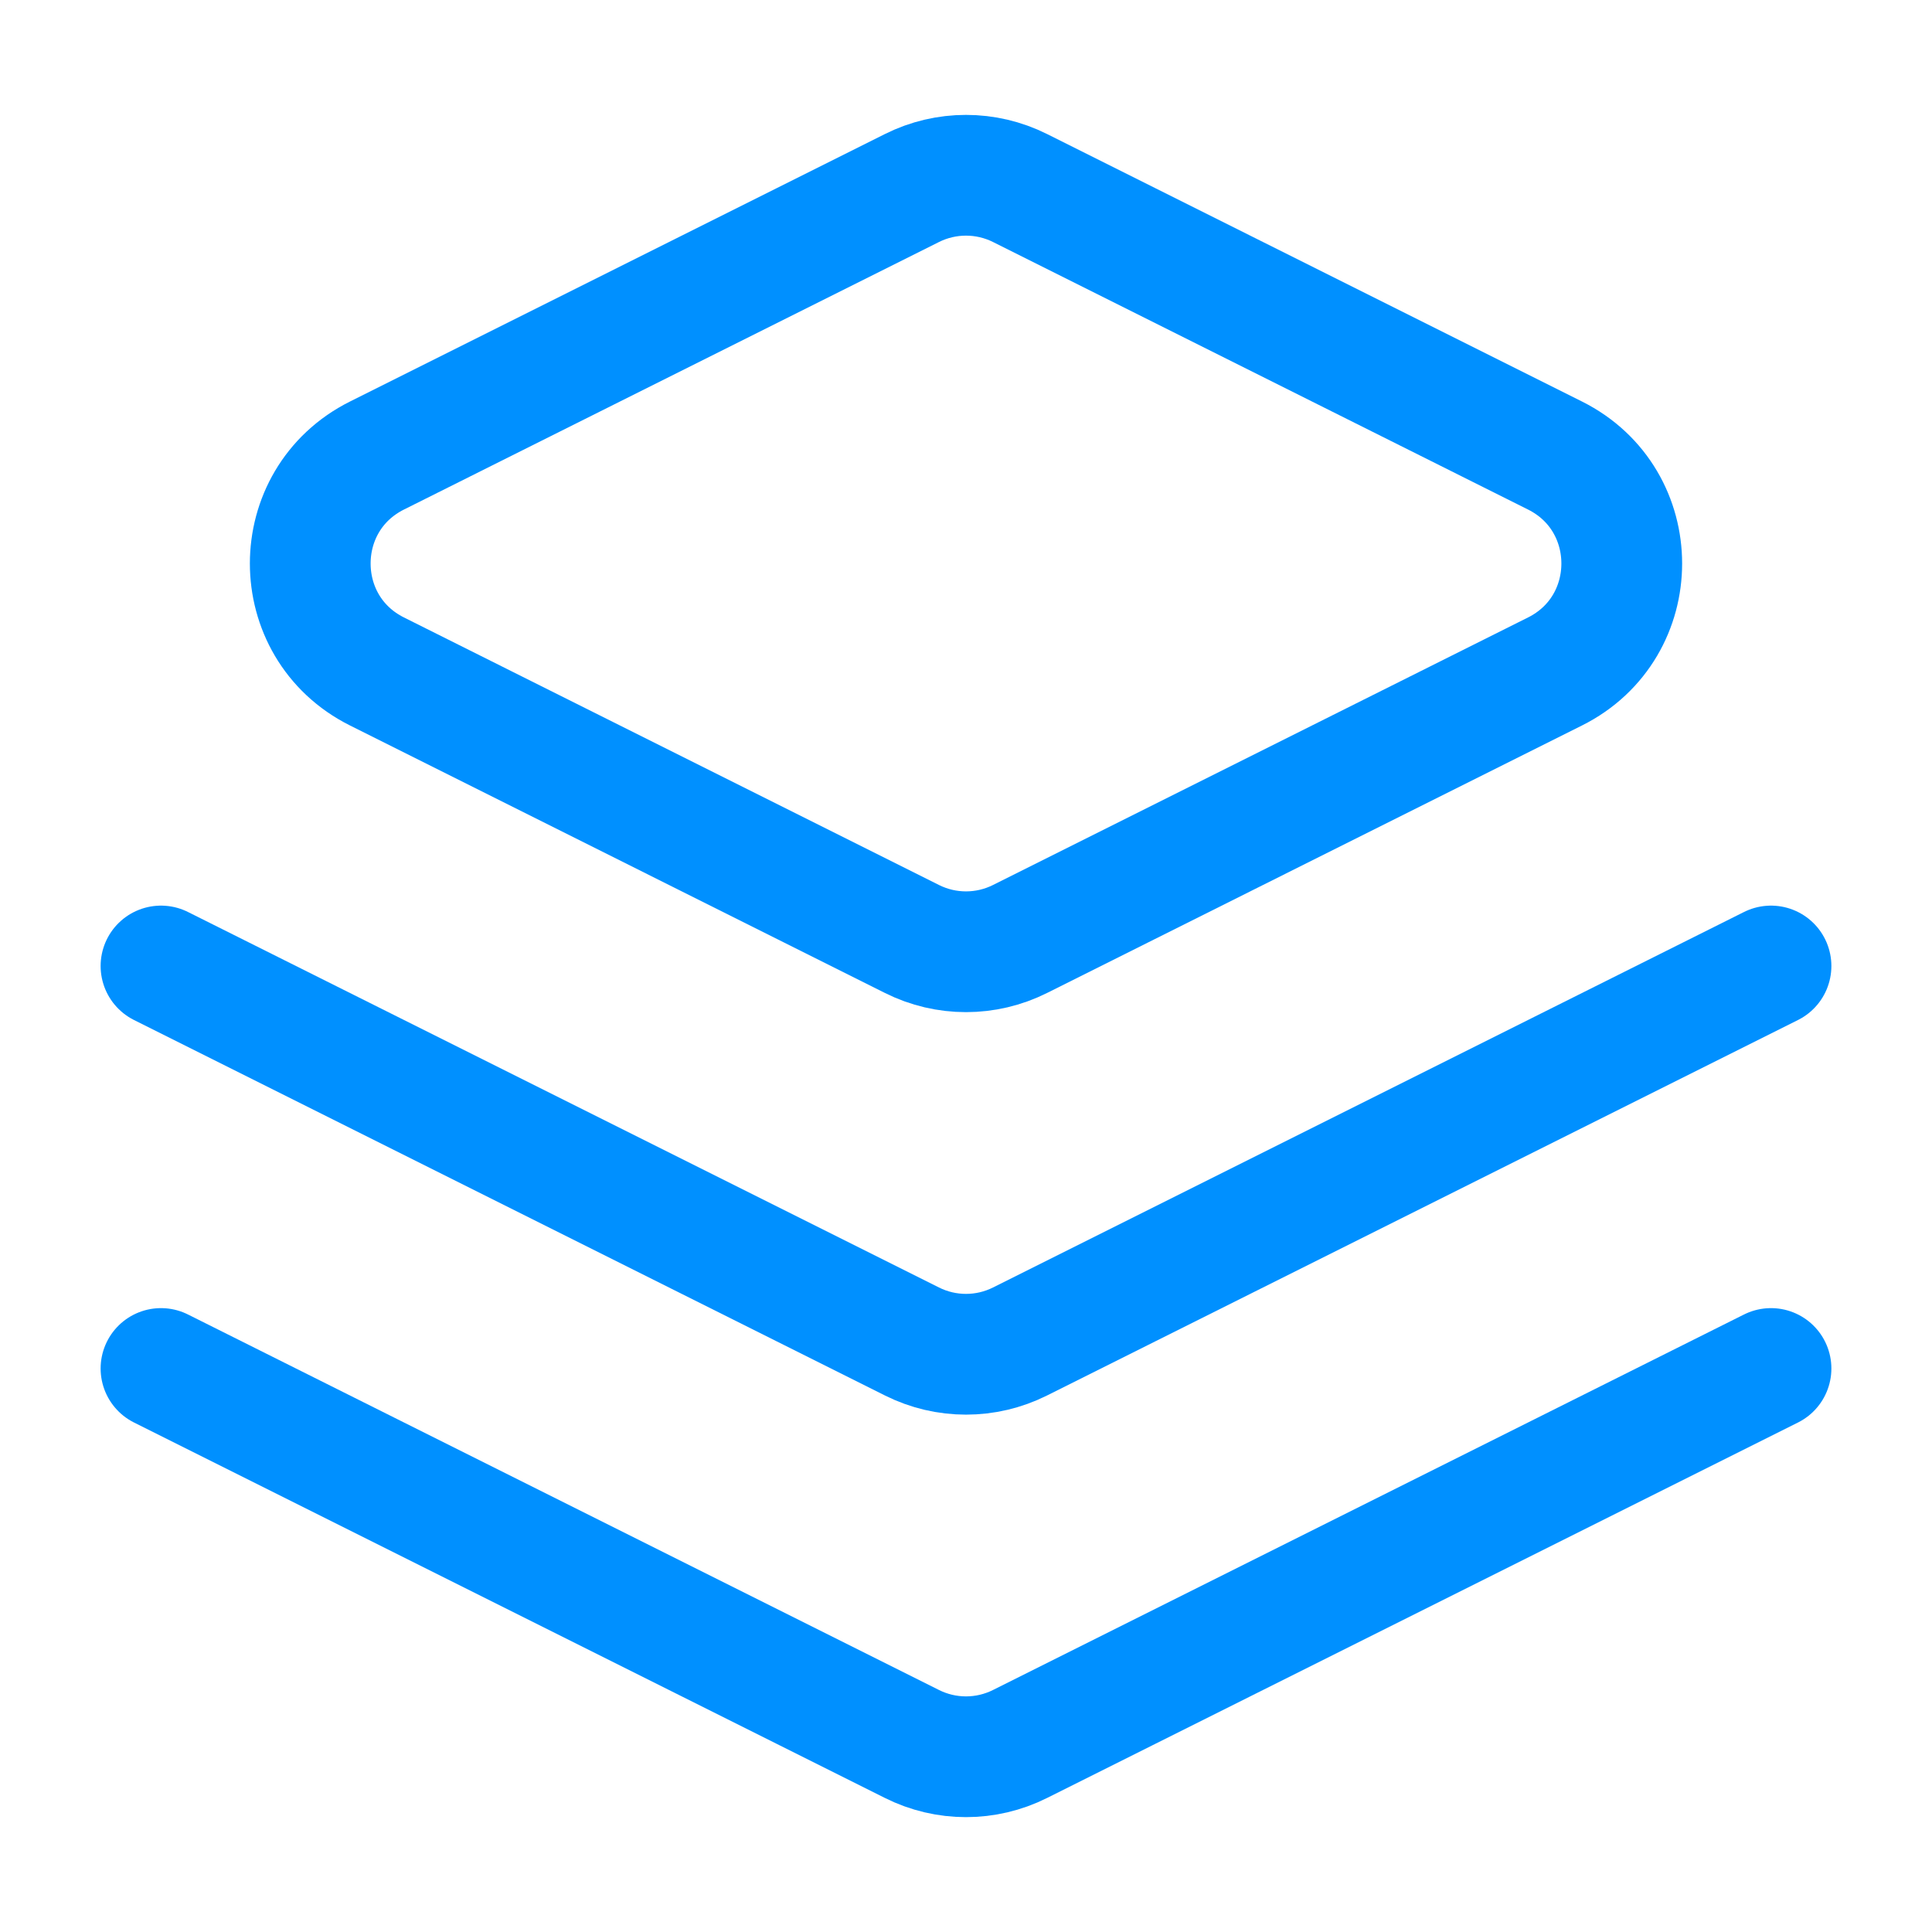
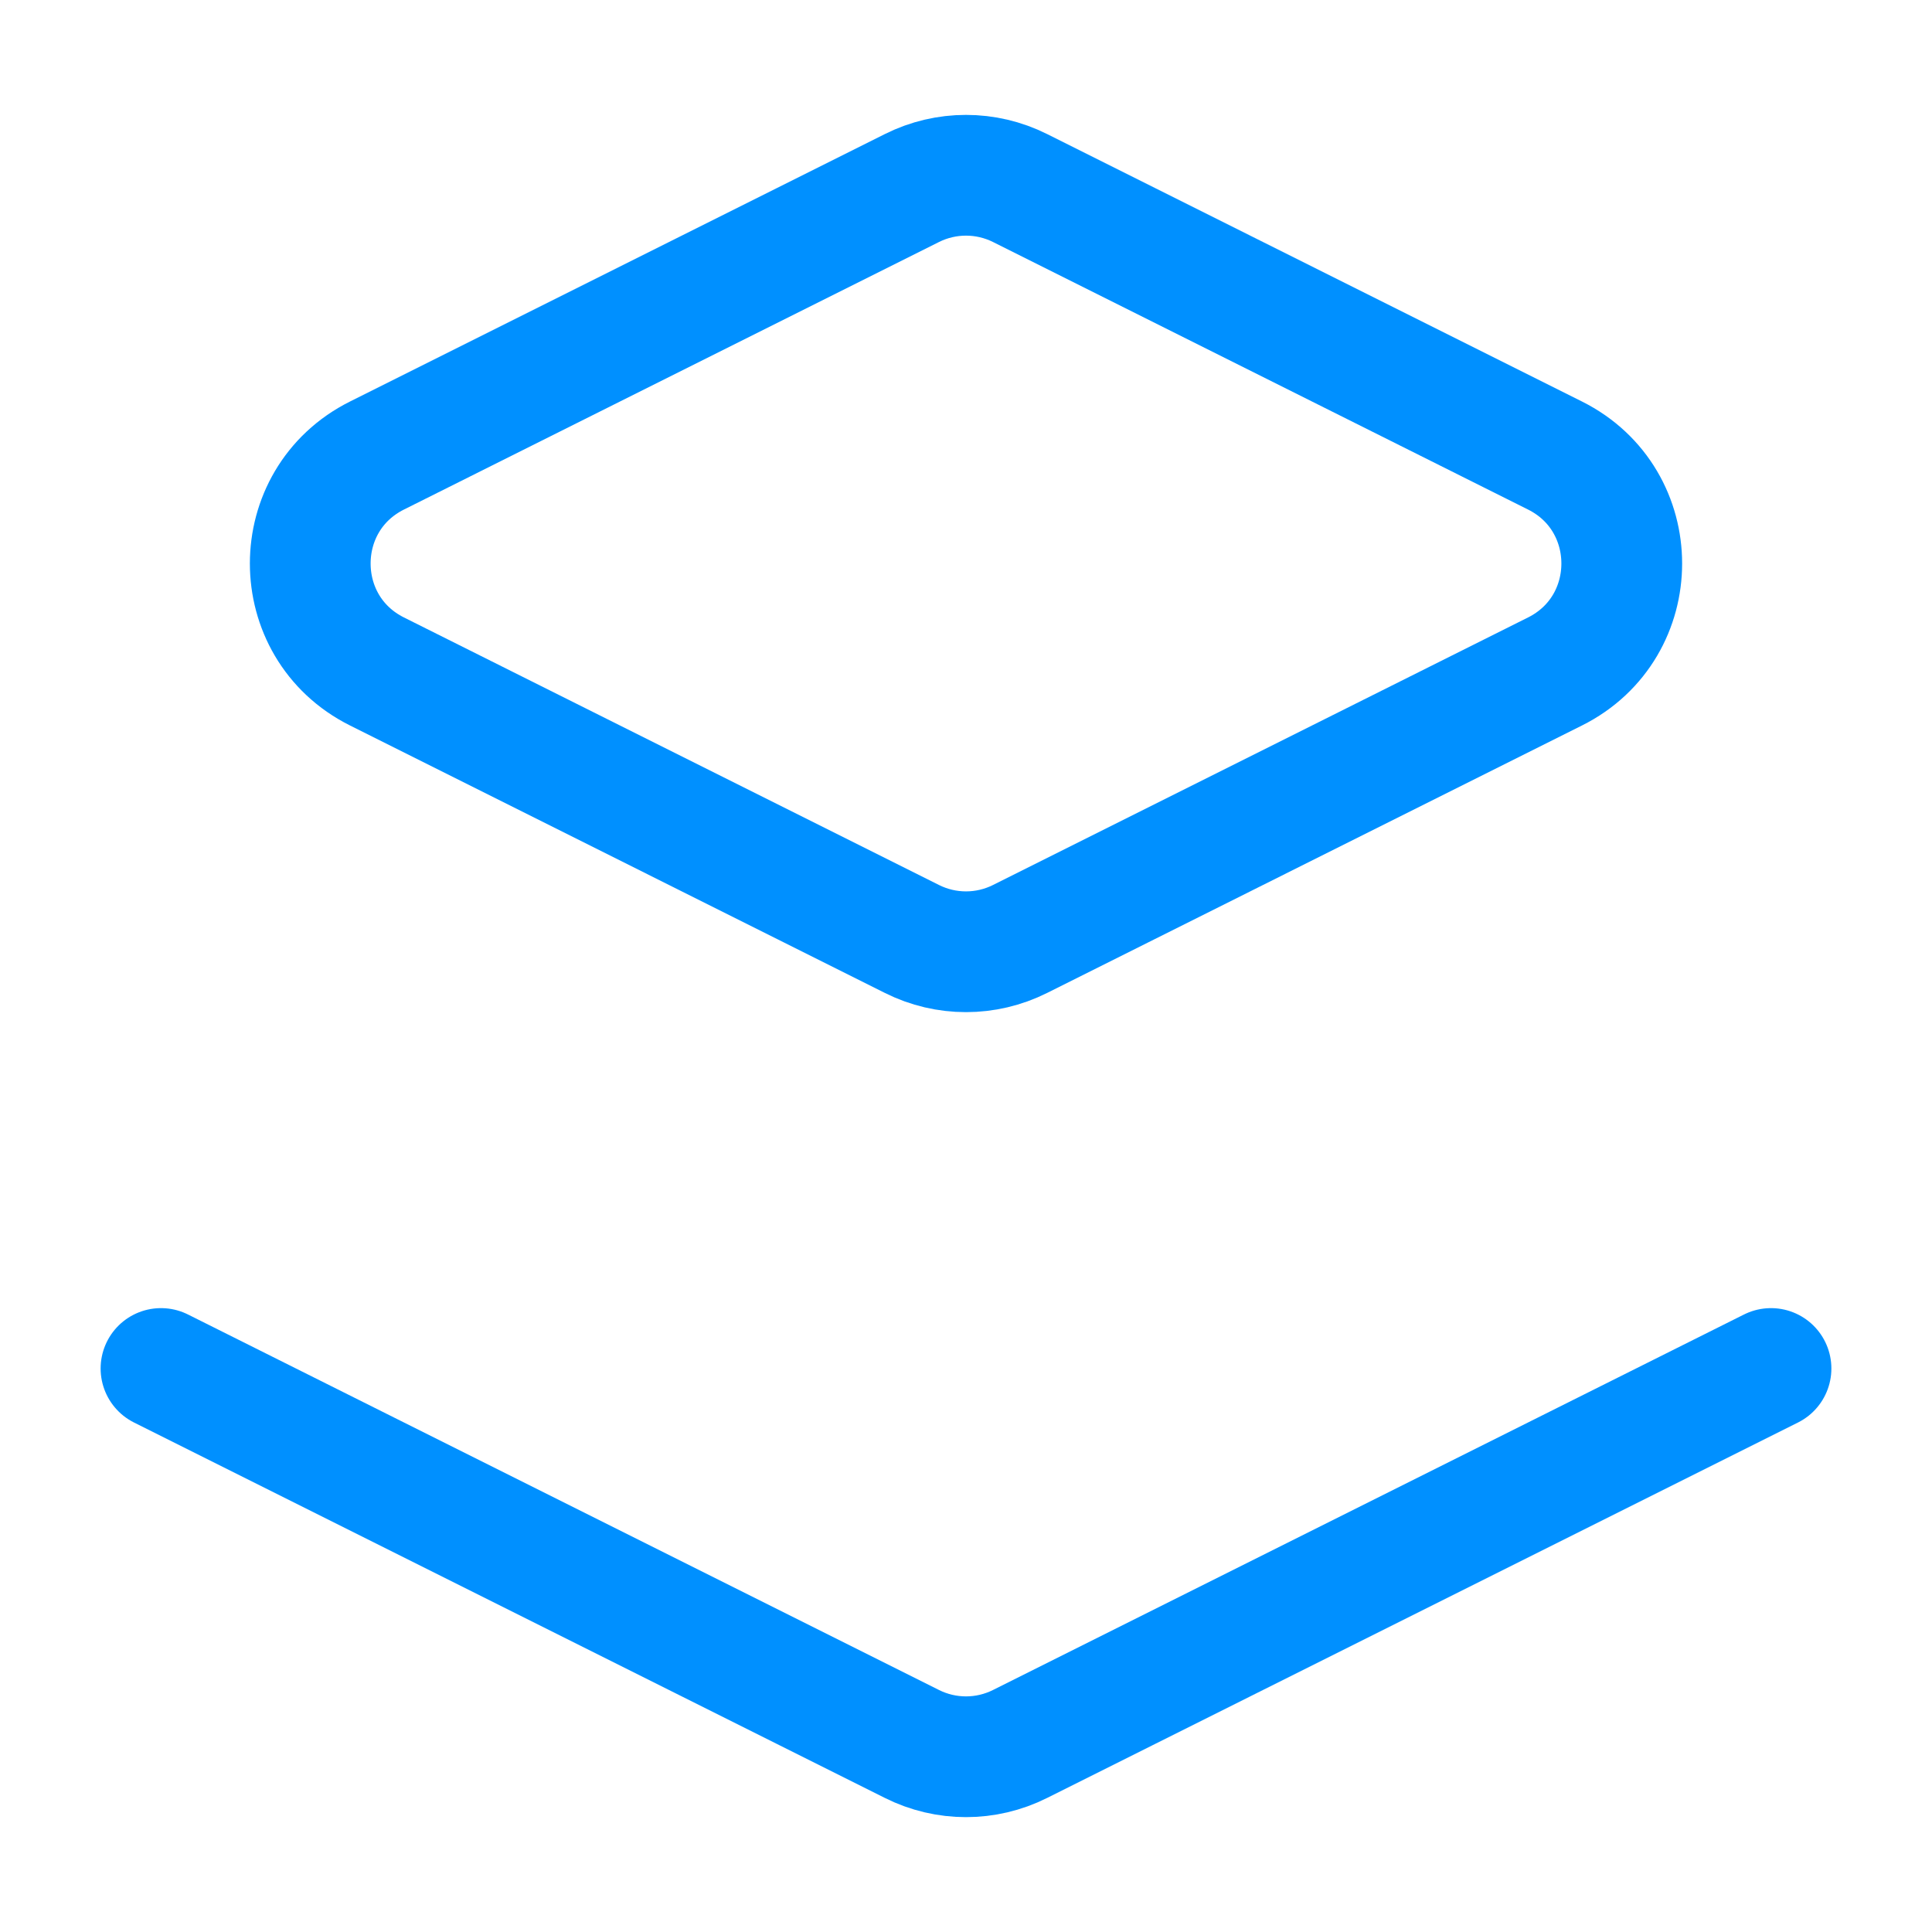
<svg xmlns="http://www.w3.org/2000/svg" width="48" height="48" viewBox="0 0 48 48" fill="none">
  <path d="M25.342 4.671C24.497 4.249 23.503 4.249 22.658 4.671L9.367 11.317C7.155 12.422 7.155 15.578 9.367 16.683L22.658 23.329C23.503 23.752 24.497 23.752 25.342 23.329L38.633 16.683C40.845 15.578 40.845 12.422 38.633 11.317L25.342 4.671Z" stroke="#0090FF" stroke-width="3" stroke-linecap="round" stroke-linejoin="round" />
  <path d="M4 34L22.658 43.329C23.503 43.752 24.497 43.752 25.342 43.329L44 34" stroke="#0090FF" stroke-width="3" stroke-linecap="round" stroke-linejoin="round" />
-   <path d="M4 24L22.658 33.329C23.503 33.752 24.497 33.752 25.342 33.329L44 24" stroke="#0090FF" stroke-width="3" stroke-linecap="round" stroke-linejoin="round" />
</svg>